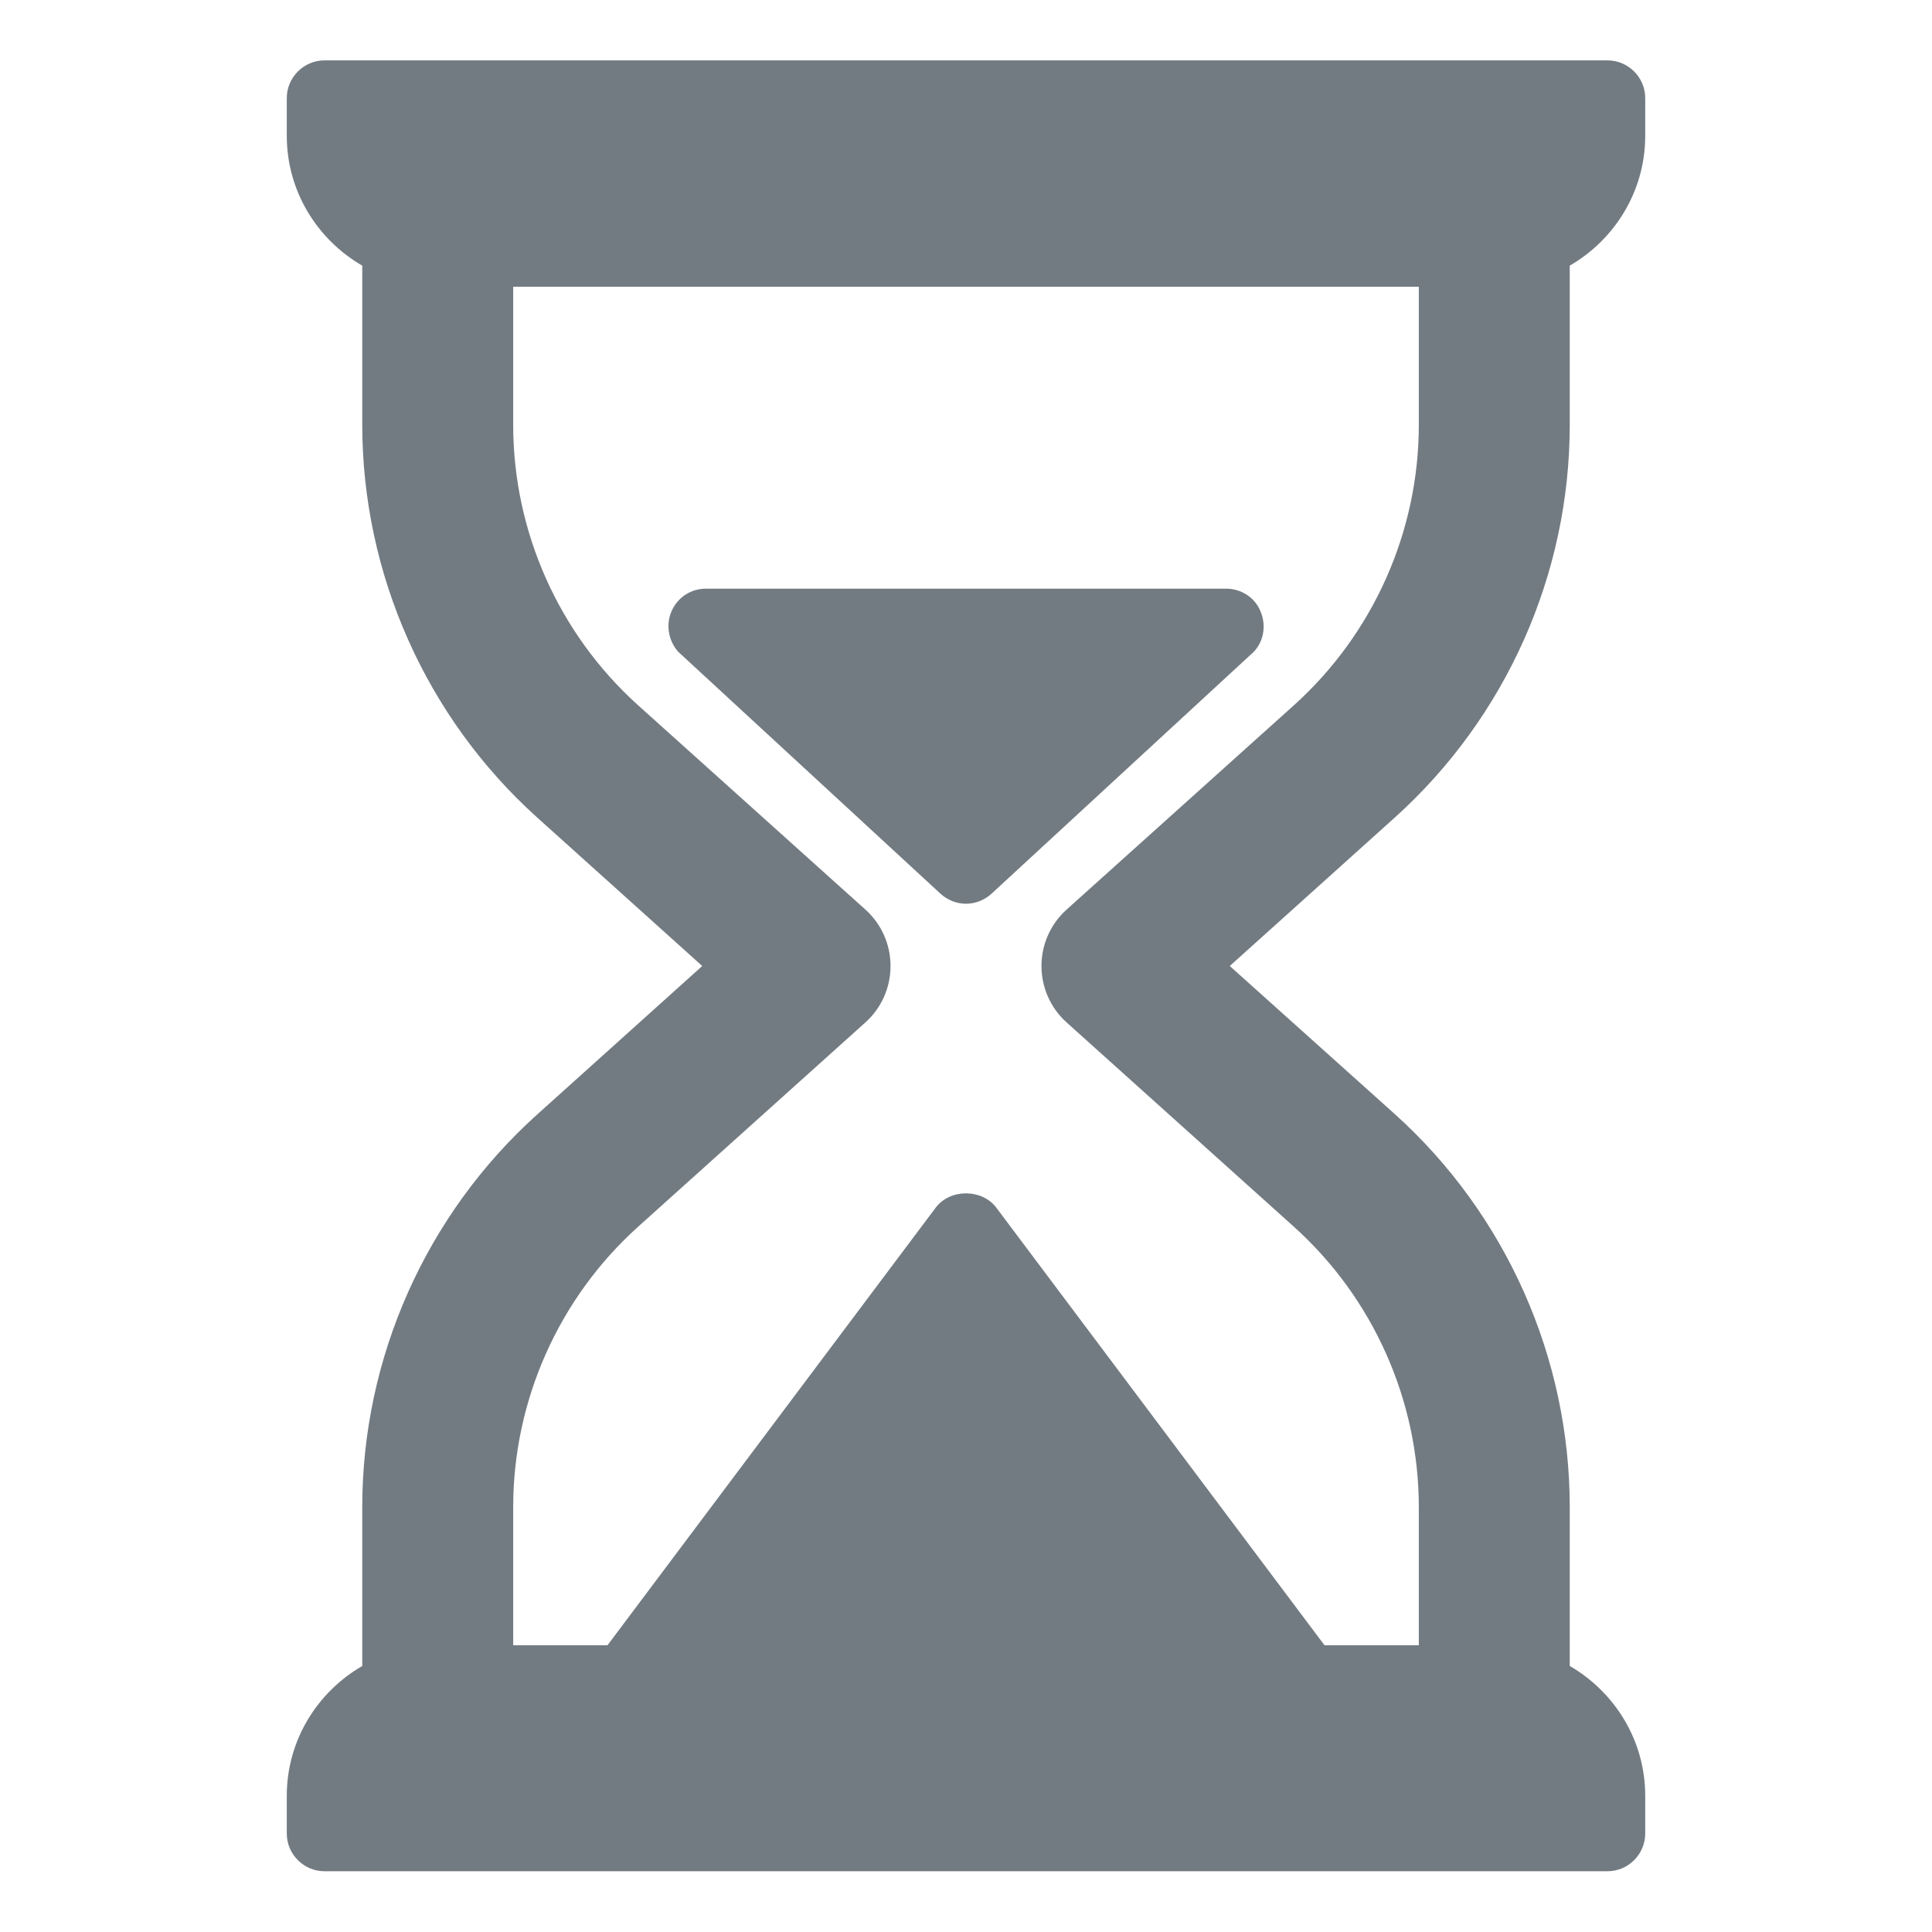
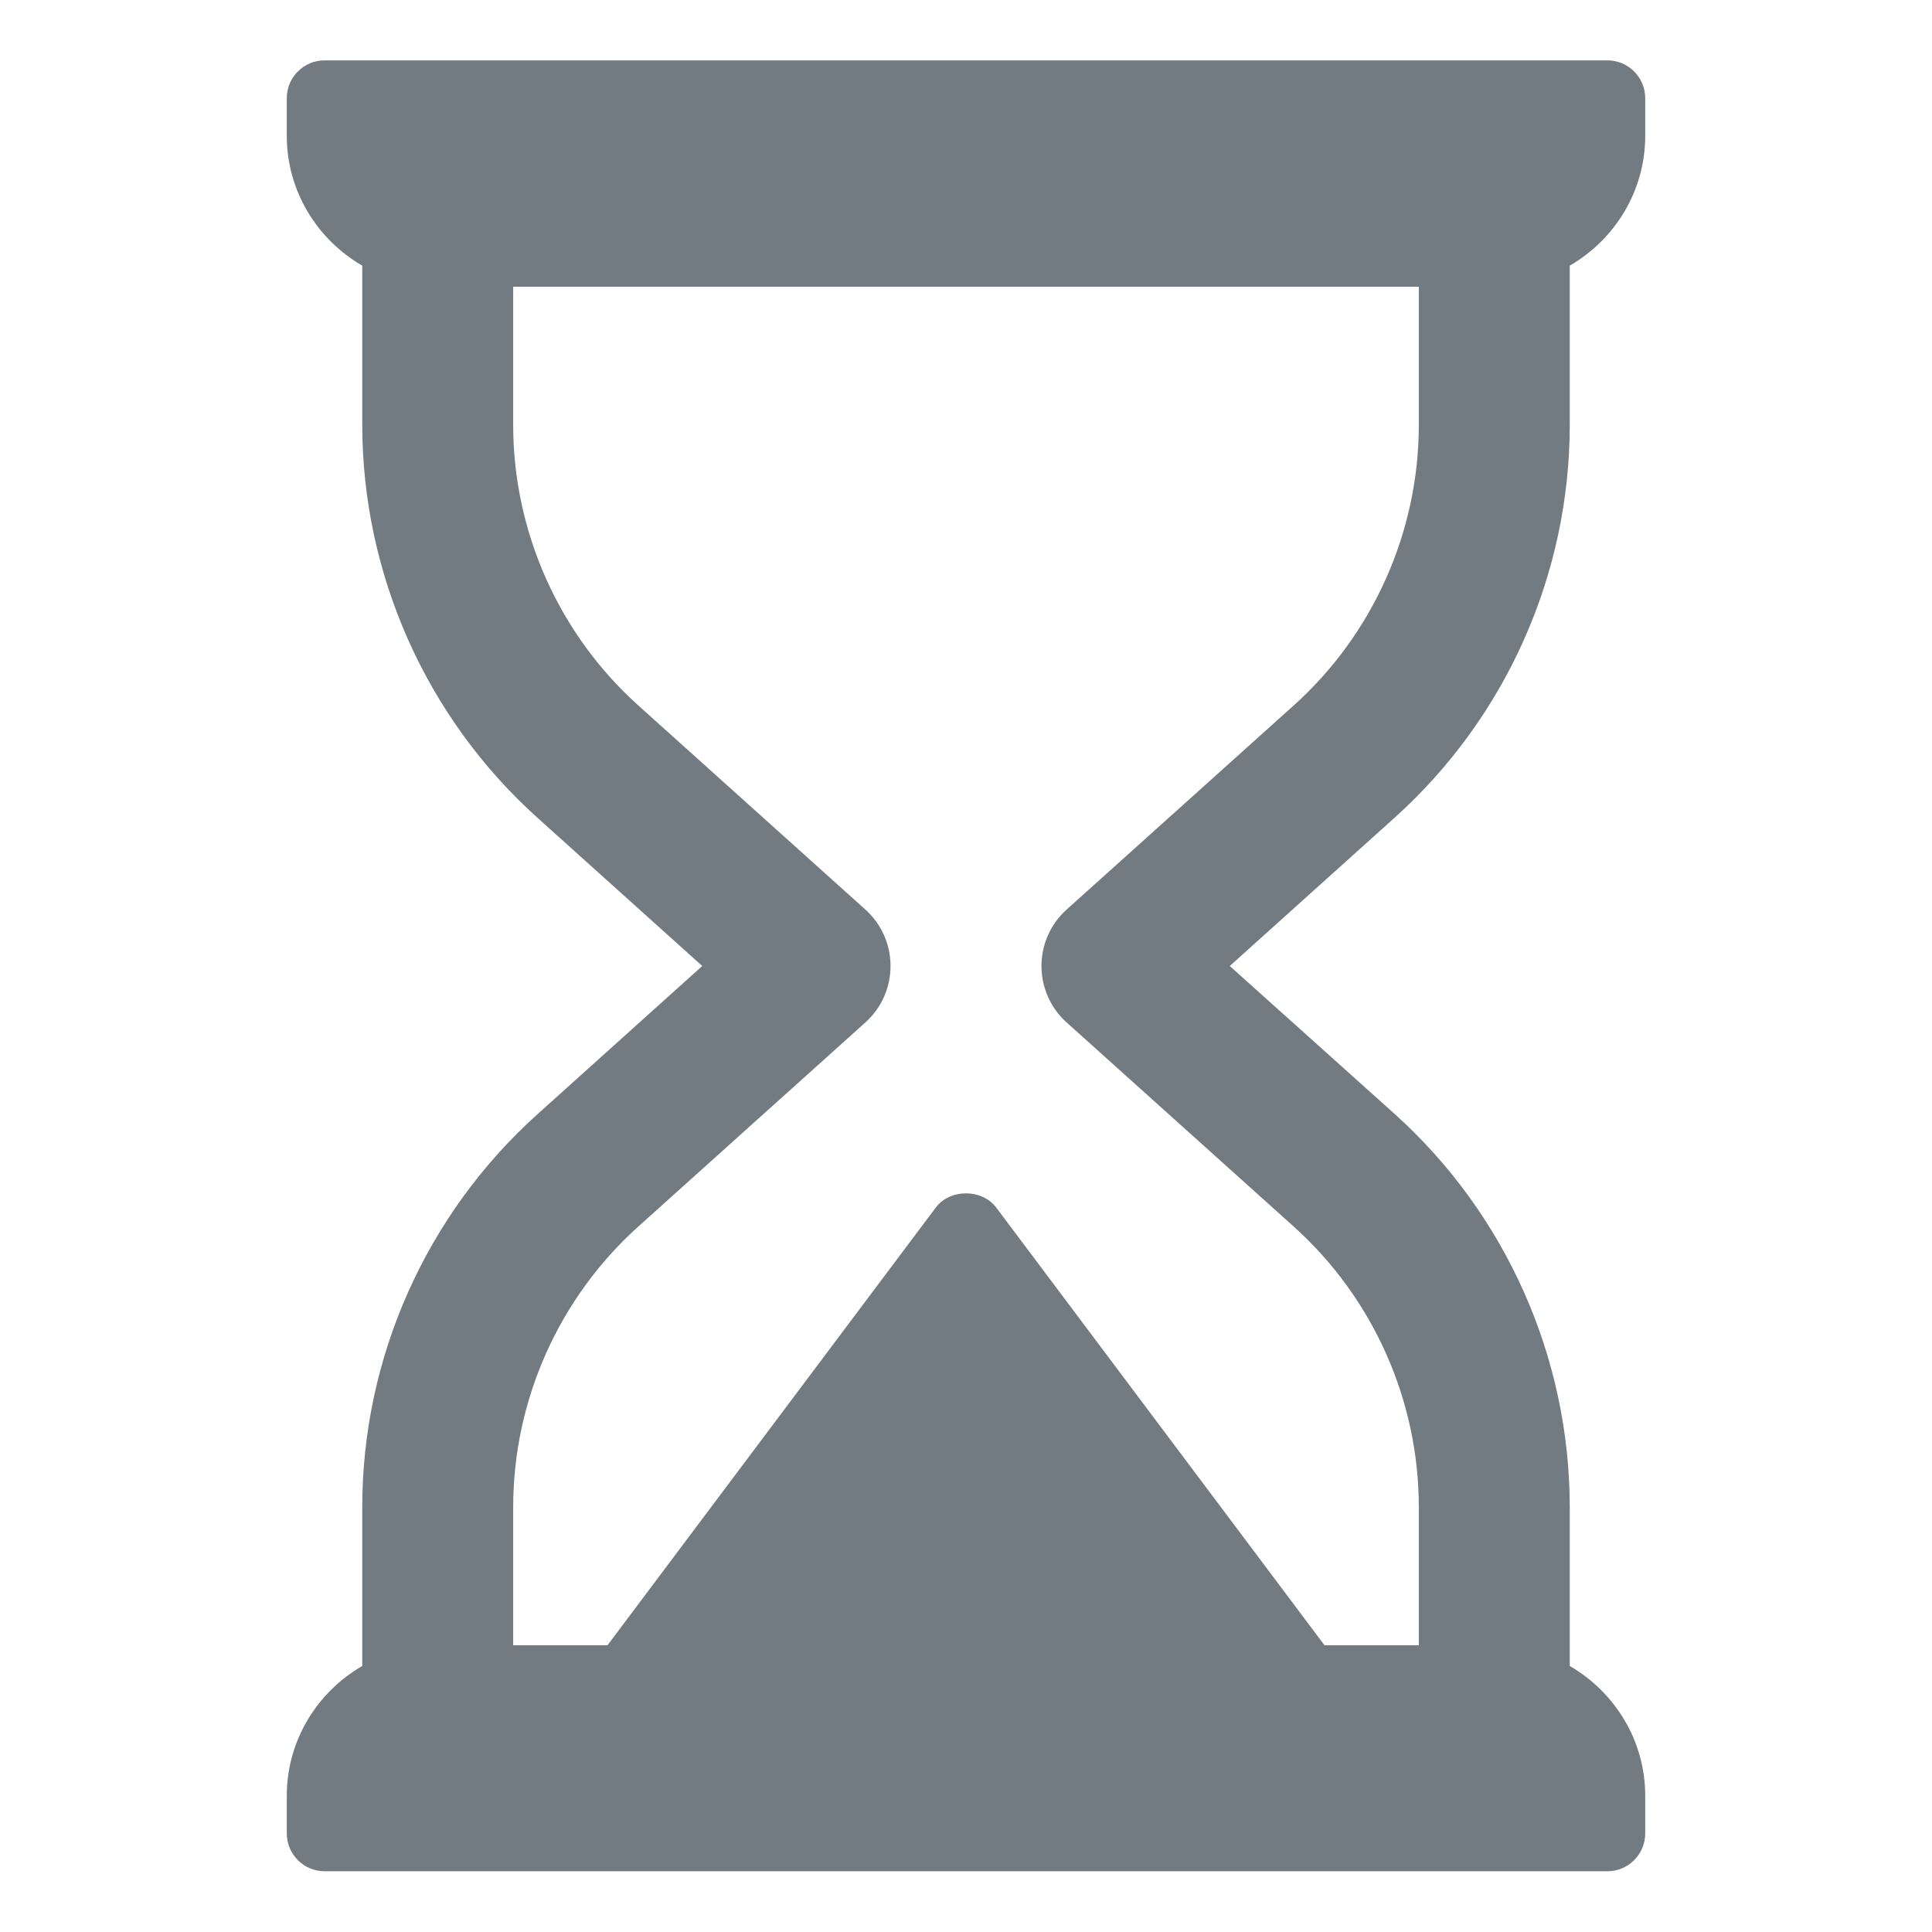
<svg xmlns="http://www.w3.org/2000/svg" version="1.1" id="Capa_1" x="0px" y="0px" viewBox="0 0 512 512" style="enable-background:new 0 0 512 512;" xml:space="preserve">
  <style type="text/css">
	.st0{fill:#737B82;}
</style>
  <g>
    <g>
      <g>
        <path class="st0" d="M416,112.6V70.4c11.9-6.9,20-19.7,20-34.4V26c0-5.5-4.5-10-10-10H86c-5.5,0-10,4.5-10,10v10     c0,14.7,8.1,27.5,20,34.4v42.1c0,39.6,16.9,77.6,46.3,104.1l43.8,39.4l-43.8,39.4C112.9,321.9,96,359.8,96,399.4v42.1     c-11.9,6.9-20,19.7-20,34.4v10c0,5.5,4.5,10,10,10h340c5.5,0,10-4.5,10-10v-10c0-14.7-8.1-27.5-20-34.4v-42.1     c0-39.6-16.9-77.6-46.3-104.1L325.9,256l43.8-39.4C399.1,190.1,416,152.2,416,112.6z M342.9,186.9l-60.3,54.2     c-4.2,3.8-6.6,9.2-6.6,14.9c0,5.7,2.4,11.1,6.6,14.9l60.3,54.2c21,18.9,33.1,46,33.1,74.3V436h-25l-87-116c-3.8-5-12.2-5-16,0     l-87,116h-25v-36.6c0-28.3,12.1-55.4,33.1-74.3l60.3-54.2c4.2-3.8,6.6-9.2,6.6-14.9c0-5.7-2.4-11.1-6.6-14.9l-60.3-54.2     c-21-18.9-33.1-46-33.1-74.3V76h240v36.6C376,140.9,363.9,168,342.9,186.9z" />
-         <path class="st0" d="M324.9,156H187.1c-4,0-7.5,2.3-9.1,5.9c-1.6,3.6-0.9,7.8,1.7,10.8l69.6,64.2c1.9,1.7,4.3,2.6,6.7,2.6     s4.8-0.9,6.7-2.6l69.6-64.2c2.7-2.9,3.3-7.1,1.7-10.8C332.5,158.3,328.9,156,324.9,156z" />
      </g>
    </g>
  </g>
</svg>